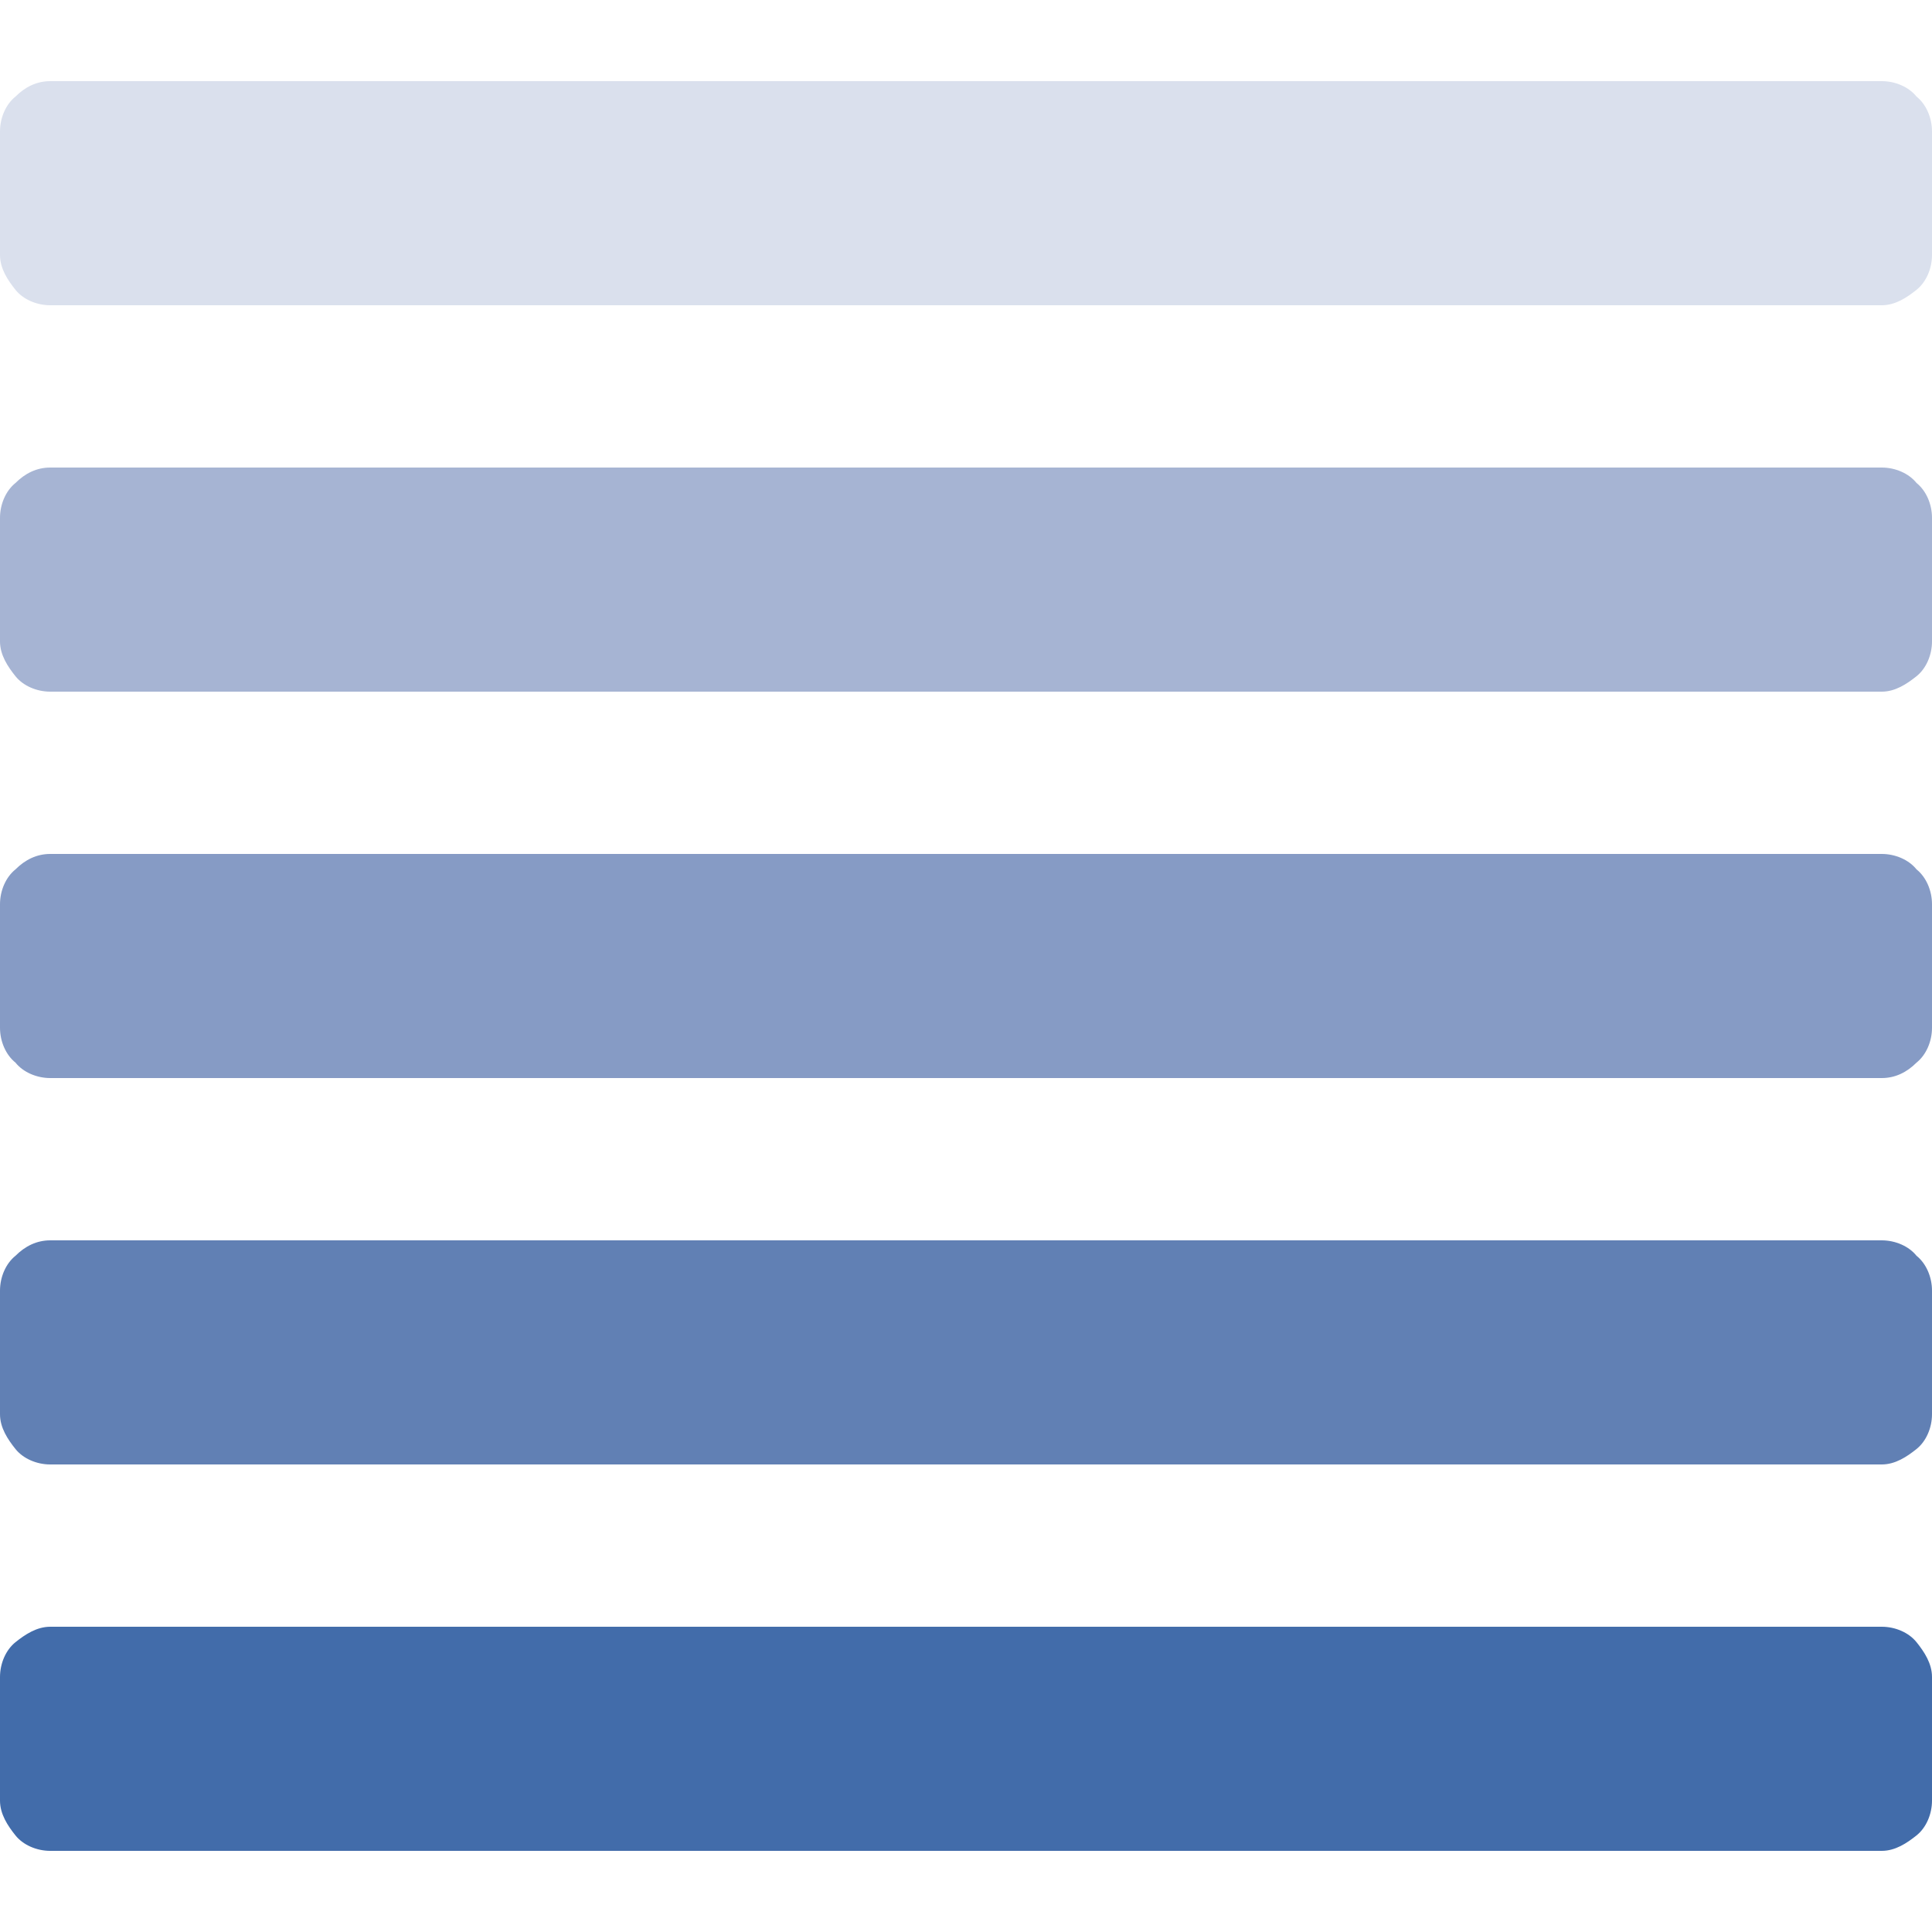
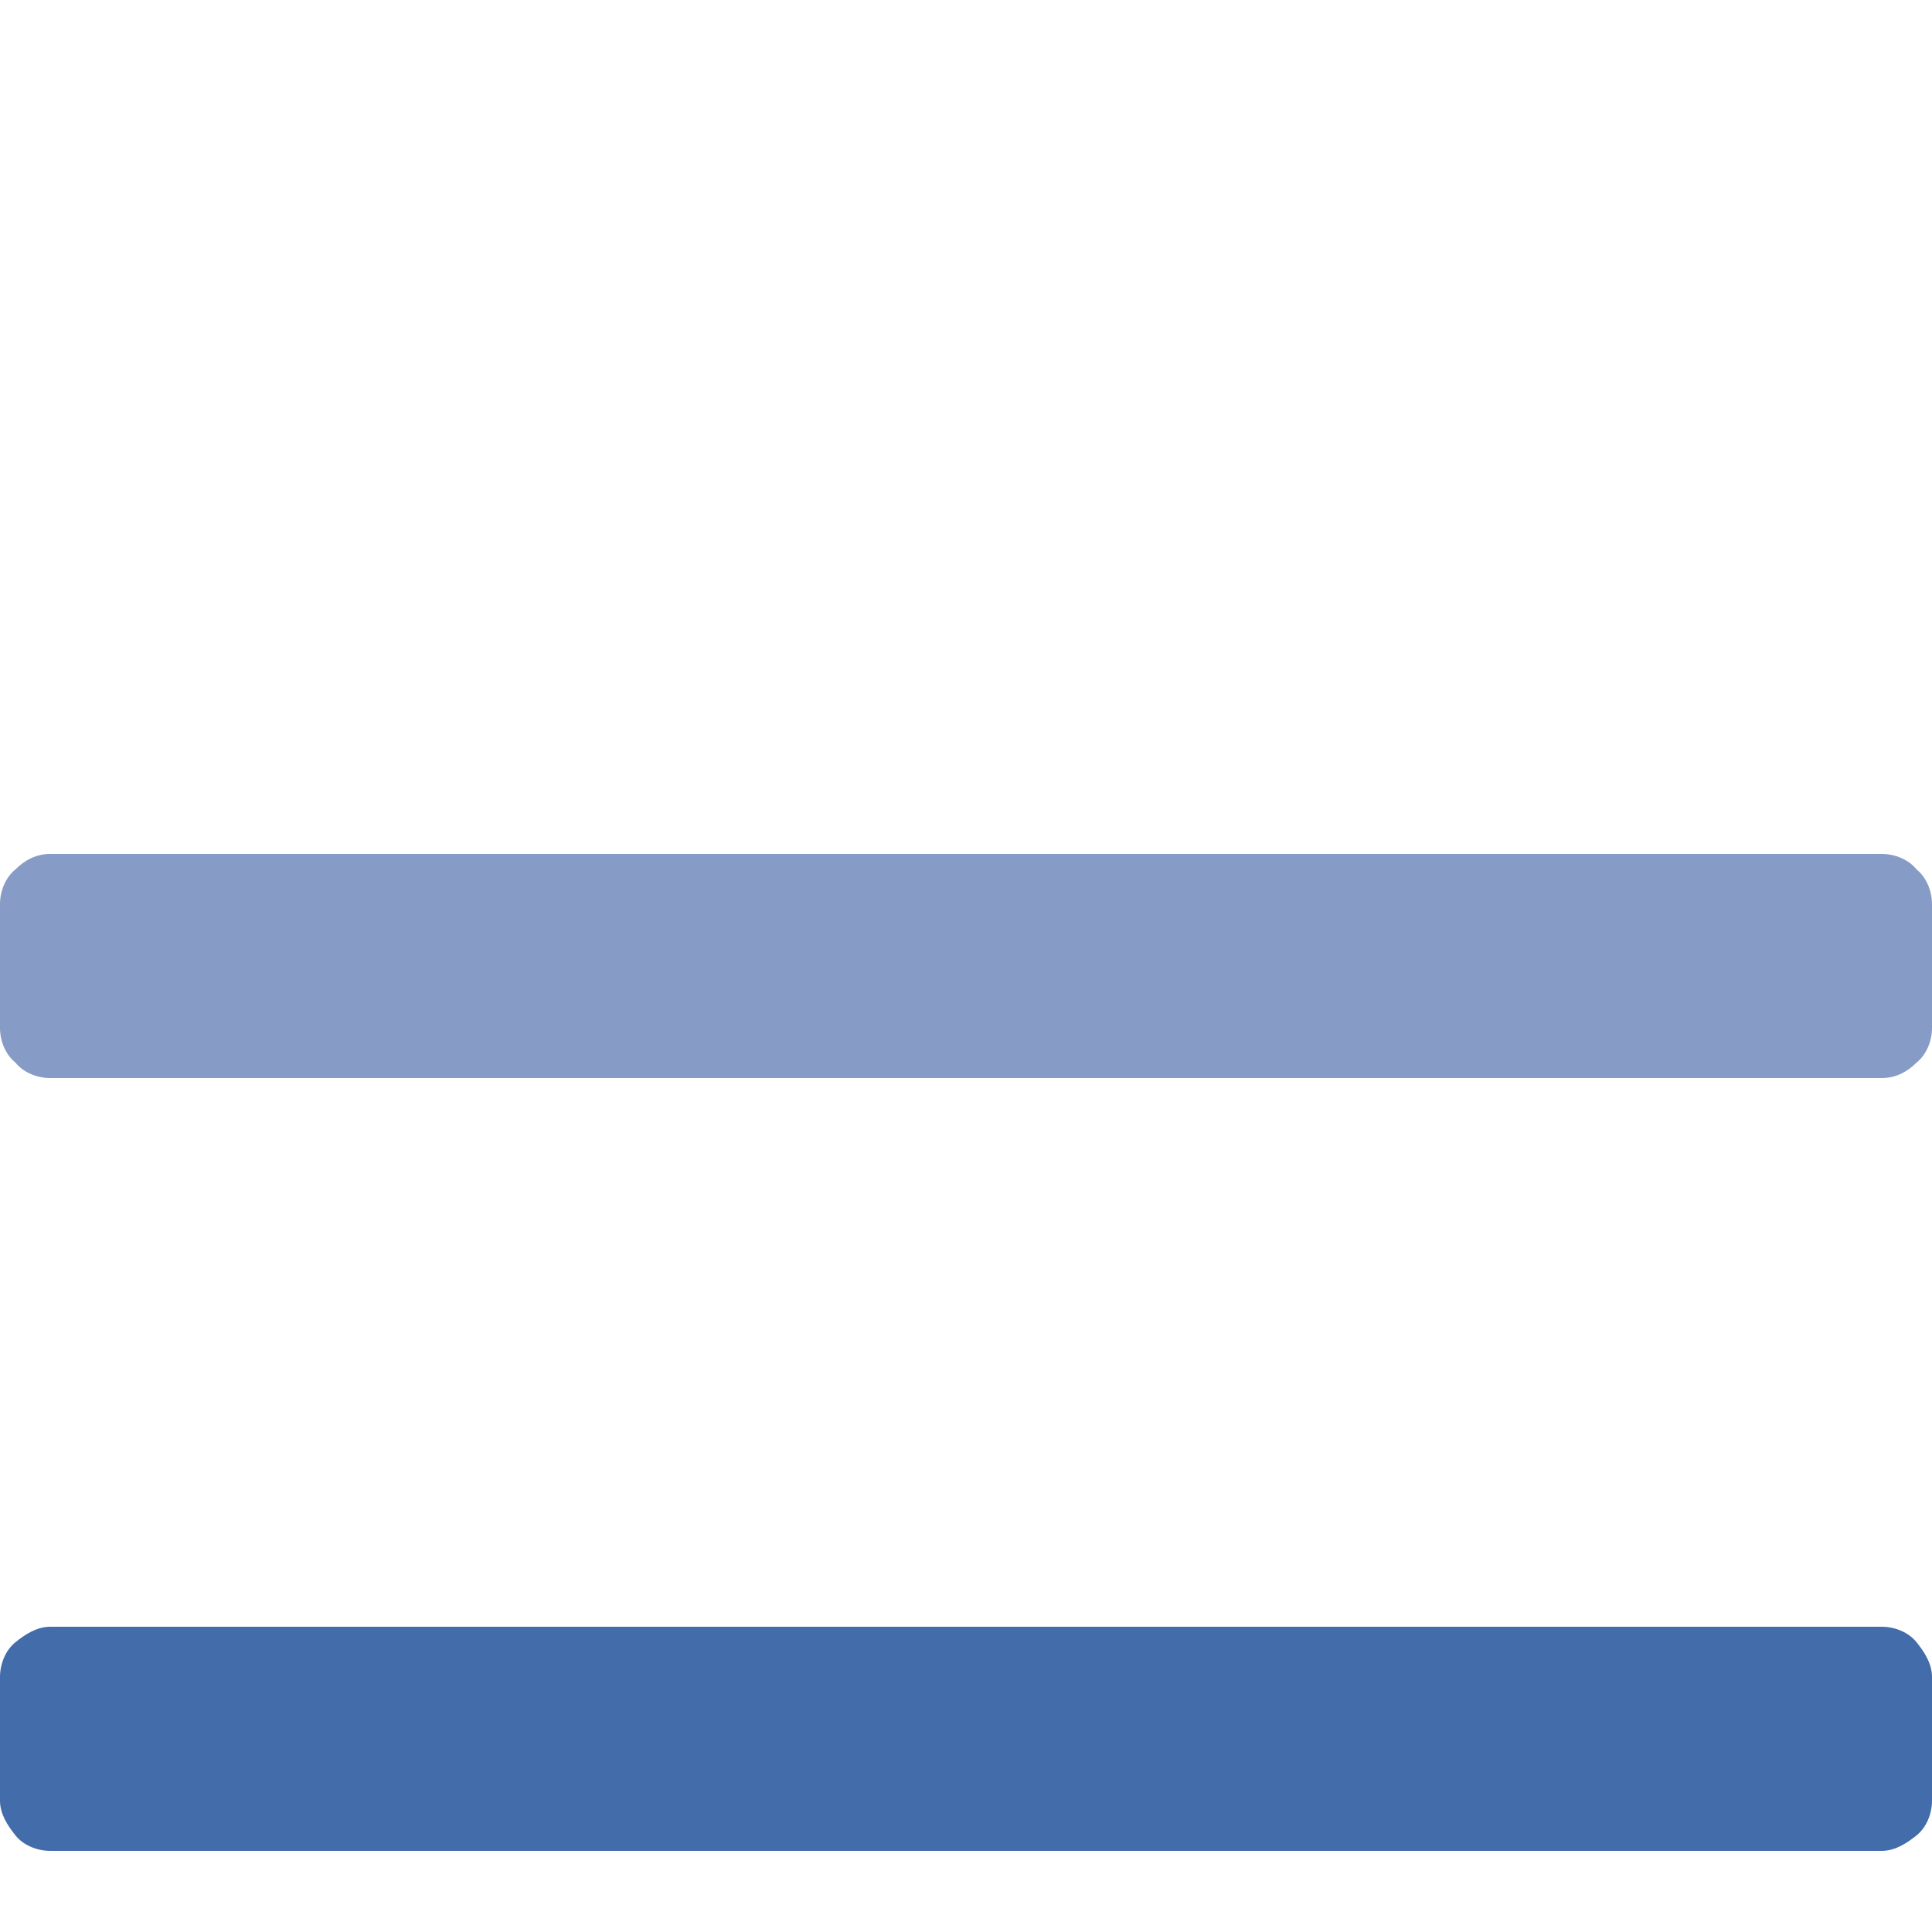
<svg xmlns="http://www.w3.org/2000/svg" version="1.1" id="Livello_1" x="0px" y="0px" viewBox="0 0 100 100" style="enable-background:new 0 0 100 100;" xml:space="preserve">
  <style type="text/css">
	.st0{fill:#426CAA;}
	.st1{fill:#6180B4;}
	.st2{fill:#869BC5;}
	.st3{fill:#A6B4D3;}
	.st4{fill:#DAE0ED;}
</style>
  <g>
    <g>
      <path class="st0" d="M100,86.8V90v3.2c0,0.7-0.3,1.4-0.8,1.8s-1.1,0.8-1.8,0.8H50H2.6c-0.7,0-1.4-0.3-1.8-0.8S0,93.9,0,93.2L0,90    l0-3.2c0-0.7,0.3-1.4,0.8-1.8s1.1-0.8,1.8-0.8H50h47.4c0.7,0,1.4,0.3,1.8,0.8S100,86.1,100,86.8z" />
    </g>
    <g>
-       <path class="st1" d="M100,66.8V70v3.2c0,0.7-0.3,1.4-0.8,1.8s-1.1,0.8-1.8,0.8H50H2.6c-0.7,0-1.4-0.3-1.8-0.8S0,73.9,0,73.2L0,70    l0-3.2c0-0.7,0.3-1.4,0.8-1.8c0.5-0.5,1.1-0.8,1.8-0.8H50h47.4c0.7,0,1.4,0.3,1.8,0.8C99.7,65.4,100,66.1,100,66.8z" />
-     </g>
+       </g>
    <g>
      <path class="st2" d="M100,46.8V50v3.2c0,0.7-0.3,1.4-0.8,1.8c-0.5,0.5-1.1,0.8-1.8,0.8H50H2.6c-0.7,0-1.4-0.3-1.8-0.8    C0.3,54.6,0,53.9,0,53.2L0,50l0-3.2c0-0.7,0.3-1.4,0.8-1.8c0.5-0.5,1.1-0.8,1.8-0.8H50h47.4c0.7,0,1.4,0.3,1.8,0.8    C99.7,45.4,100,46.1,100,46.8z" />
    </g>
    <g>
-       <path class="st3" d="M100,26.8V30v3.2c0,0.7-0.3,1.4-0.8,1.8s-1.1,0.8-1.8,0.8H50H2.6c-0.7,0-1.4-0.3-1.8-0.8S0,33.9,0,33.2L0,30    l0-3.2c0-0.7,0.3-1.4,0.8-1.8c0.5-0.5,1.1-0.8,1.8-0.8H50h47.4c0.7,0,1.4,0.3,1.8,0.8C99.7,25.4,100,26.1,100,26.8z" />
-     </g>
+       </g>
    <g>
-       <path class="st4" d="M100,6.8V10v3.2c0,0.7-0.3,1.4-0.8,1.8s-1.1,0.8-1.8,0.8H50H2.6c-0.7,0-1.4-0.3-1.8-0.8S0,13.9,0,13.2L0,10    l0-3.2c0-0.7,0.3-1.4,0.8-1.8c0.5-0.5,1.1-0.8,1.8-0.8l47.4,0h47.4c0.7,0,1.4,0.3,1.8,0.8C99.7,5.4,100,6.1,100,6.8z" />
-     </g>
+       </g>
  </g>
</svg>